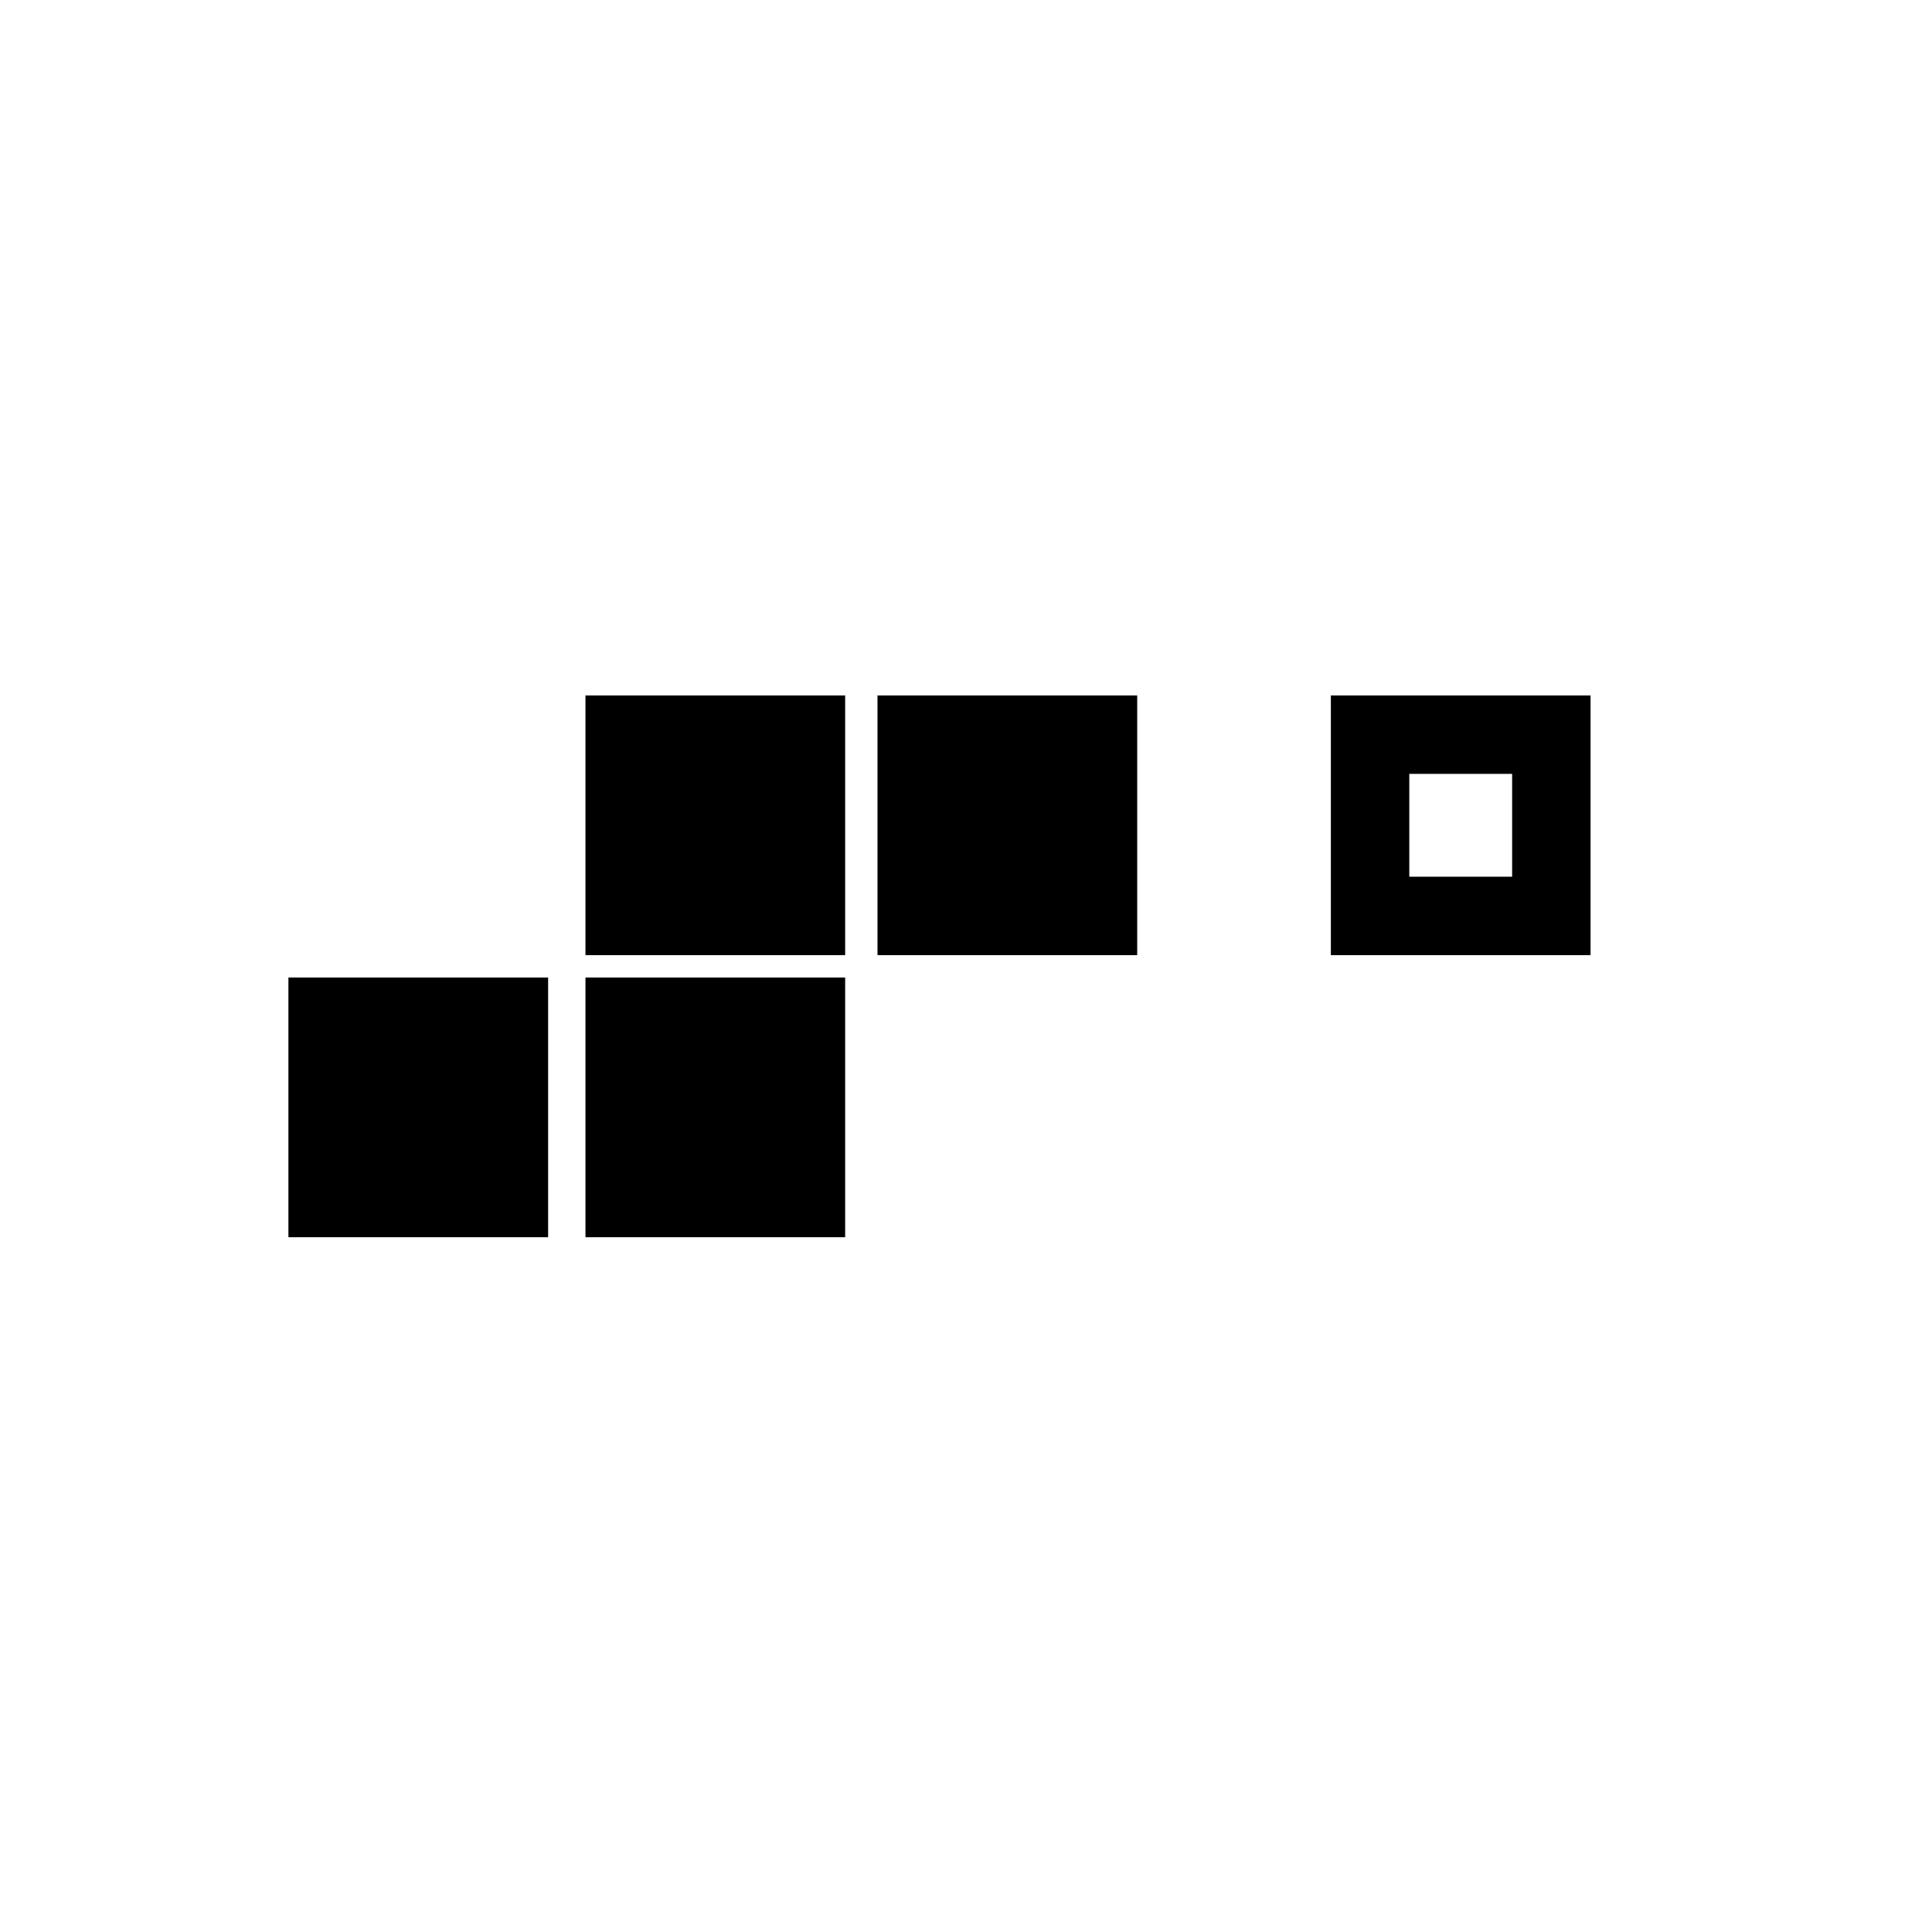
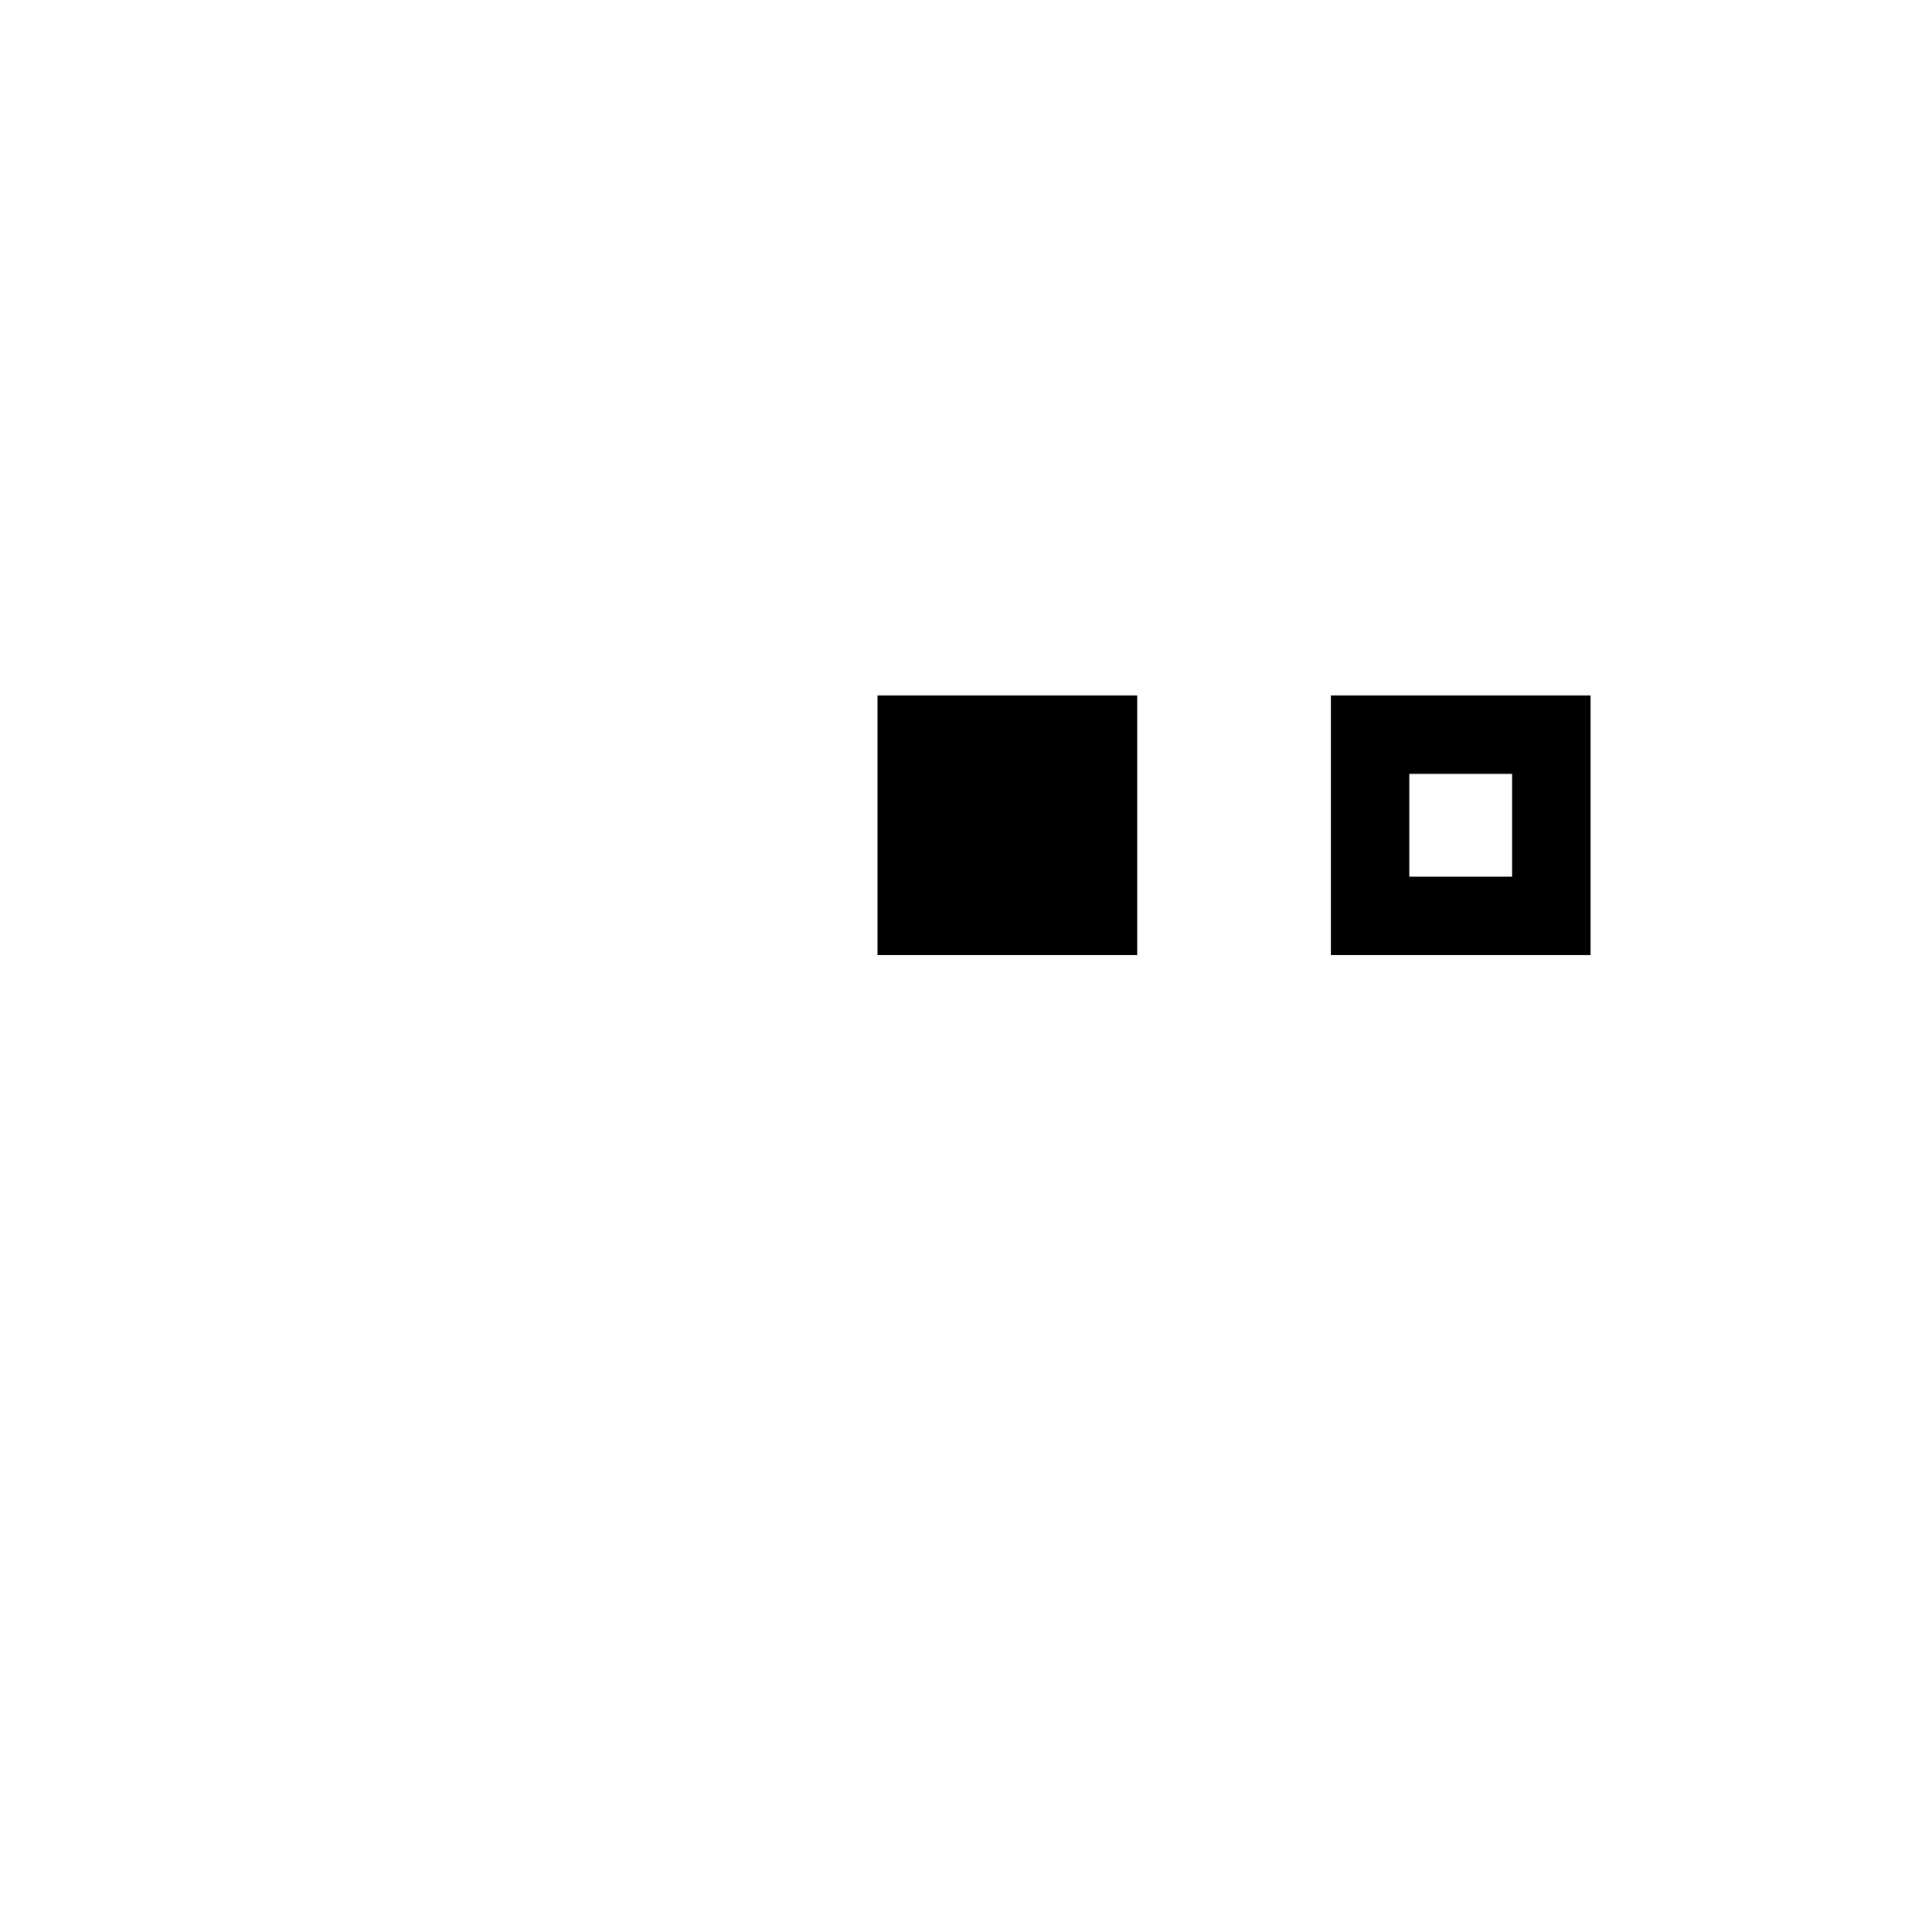
<svg xmlns="http://www.w3.org/2000/svg" width="100%" height="100%" viewBox="0 0 1024 1024" version="1.1" xml:space="preserve" style="fill-rule:evenodd;clip-rule:evenodd;stroke-linejoin:round;stroke-miterlimit:2;">
  <g transform="matrix(0.911,0,0,0.956,91.156,44.719)">
-     <rect x="-100.063" y="-46.761" width="1124.06" height="1070.76" style="fill-opacity:0;" />
-     <path d="M1024,-46.761L1024,1024L-100.063,1024L-100.063,-46.761L1024,-46.761ZM978.388,-3.311C978.388,-3.311 -54.451,-3.311 -54.451,-3.311C-54.451,192.16 -54.451,980.551 -54.451,980.551C-54.451,980.551 978.388,980.551 978.388,980.551L978.388,-3.311Z" style="fill-opacity:0;" />
-   </g>
+     </g>
  <g transform="matrix(0.765,0,0,0.765,150.929,-8.146)">
-     <rect x="208.333" y="492.478" width="179.927" height="179.927" />
-   </g>
+     </g>
  <g transform="matrix(0.765,0,0,0.765,150.929,141.353)">
-     <rect x="208.333" y="492.478" width="179.927" height="179.927" />
-   </g>
+     </g>
  <g transform="matrix(0.765,0,0,0.765,-6.507,141.353)">
-     <rect x="208.333" y="492.478" width="179.927" height="179.927" />
-   </g>
+     </g>
  <g transform="matrix(0.765,0,0,0.765,305.72,-8.146)">
    <rect x="208.333" y="492.478" width="179.927" height="179.927" />
  </g>
  <g transform="matrix(0.765,0,0,0.765,546.009,-8.146)">
    <path d="M388.261,492.478L388.261,672.405L208.333,672.405L208.333,492.478L388.261,492.478ZM333.924,546.815L262.671,546.815L262.671,618.068L333.924,618.068L333.924,546.815Z" />
  </g>
</svg>